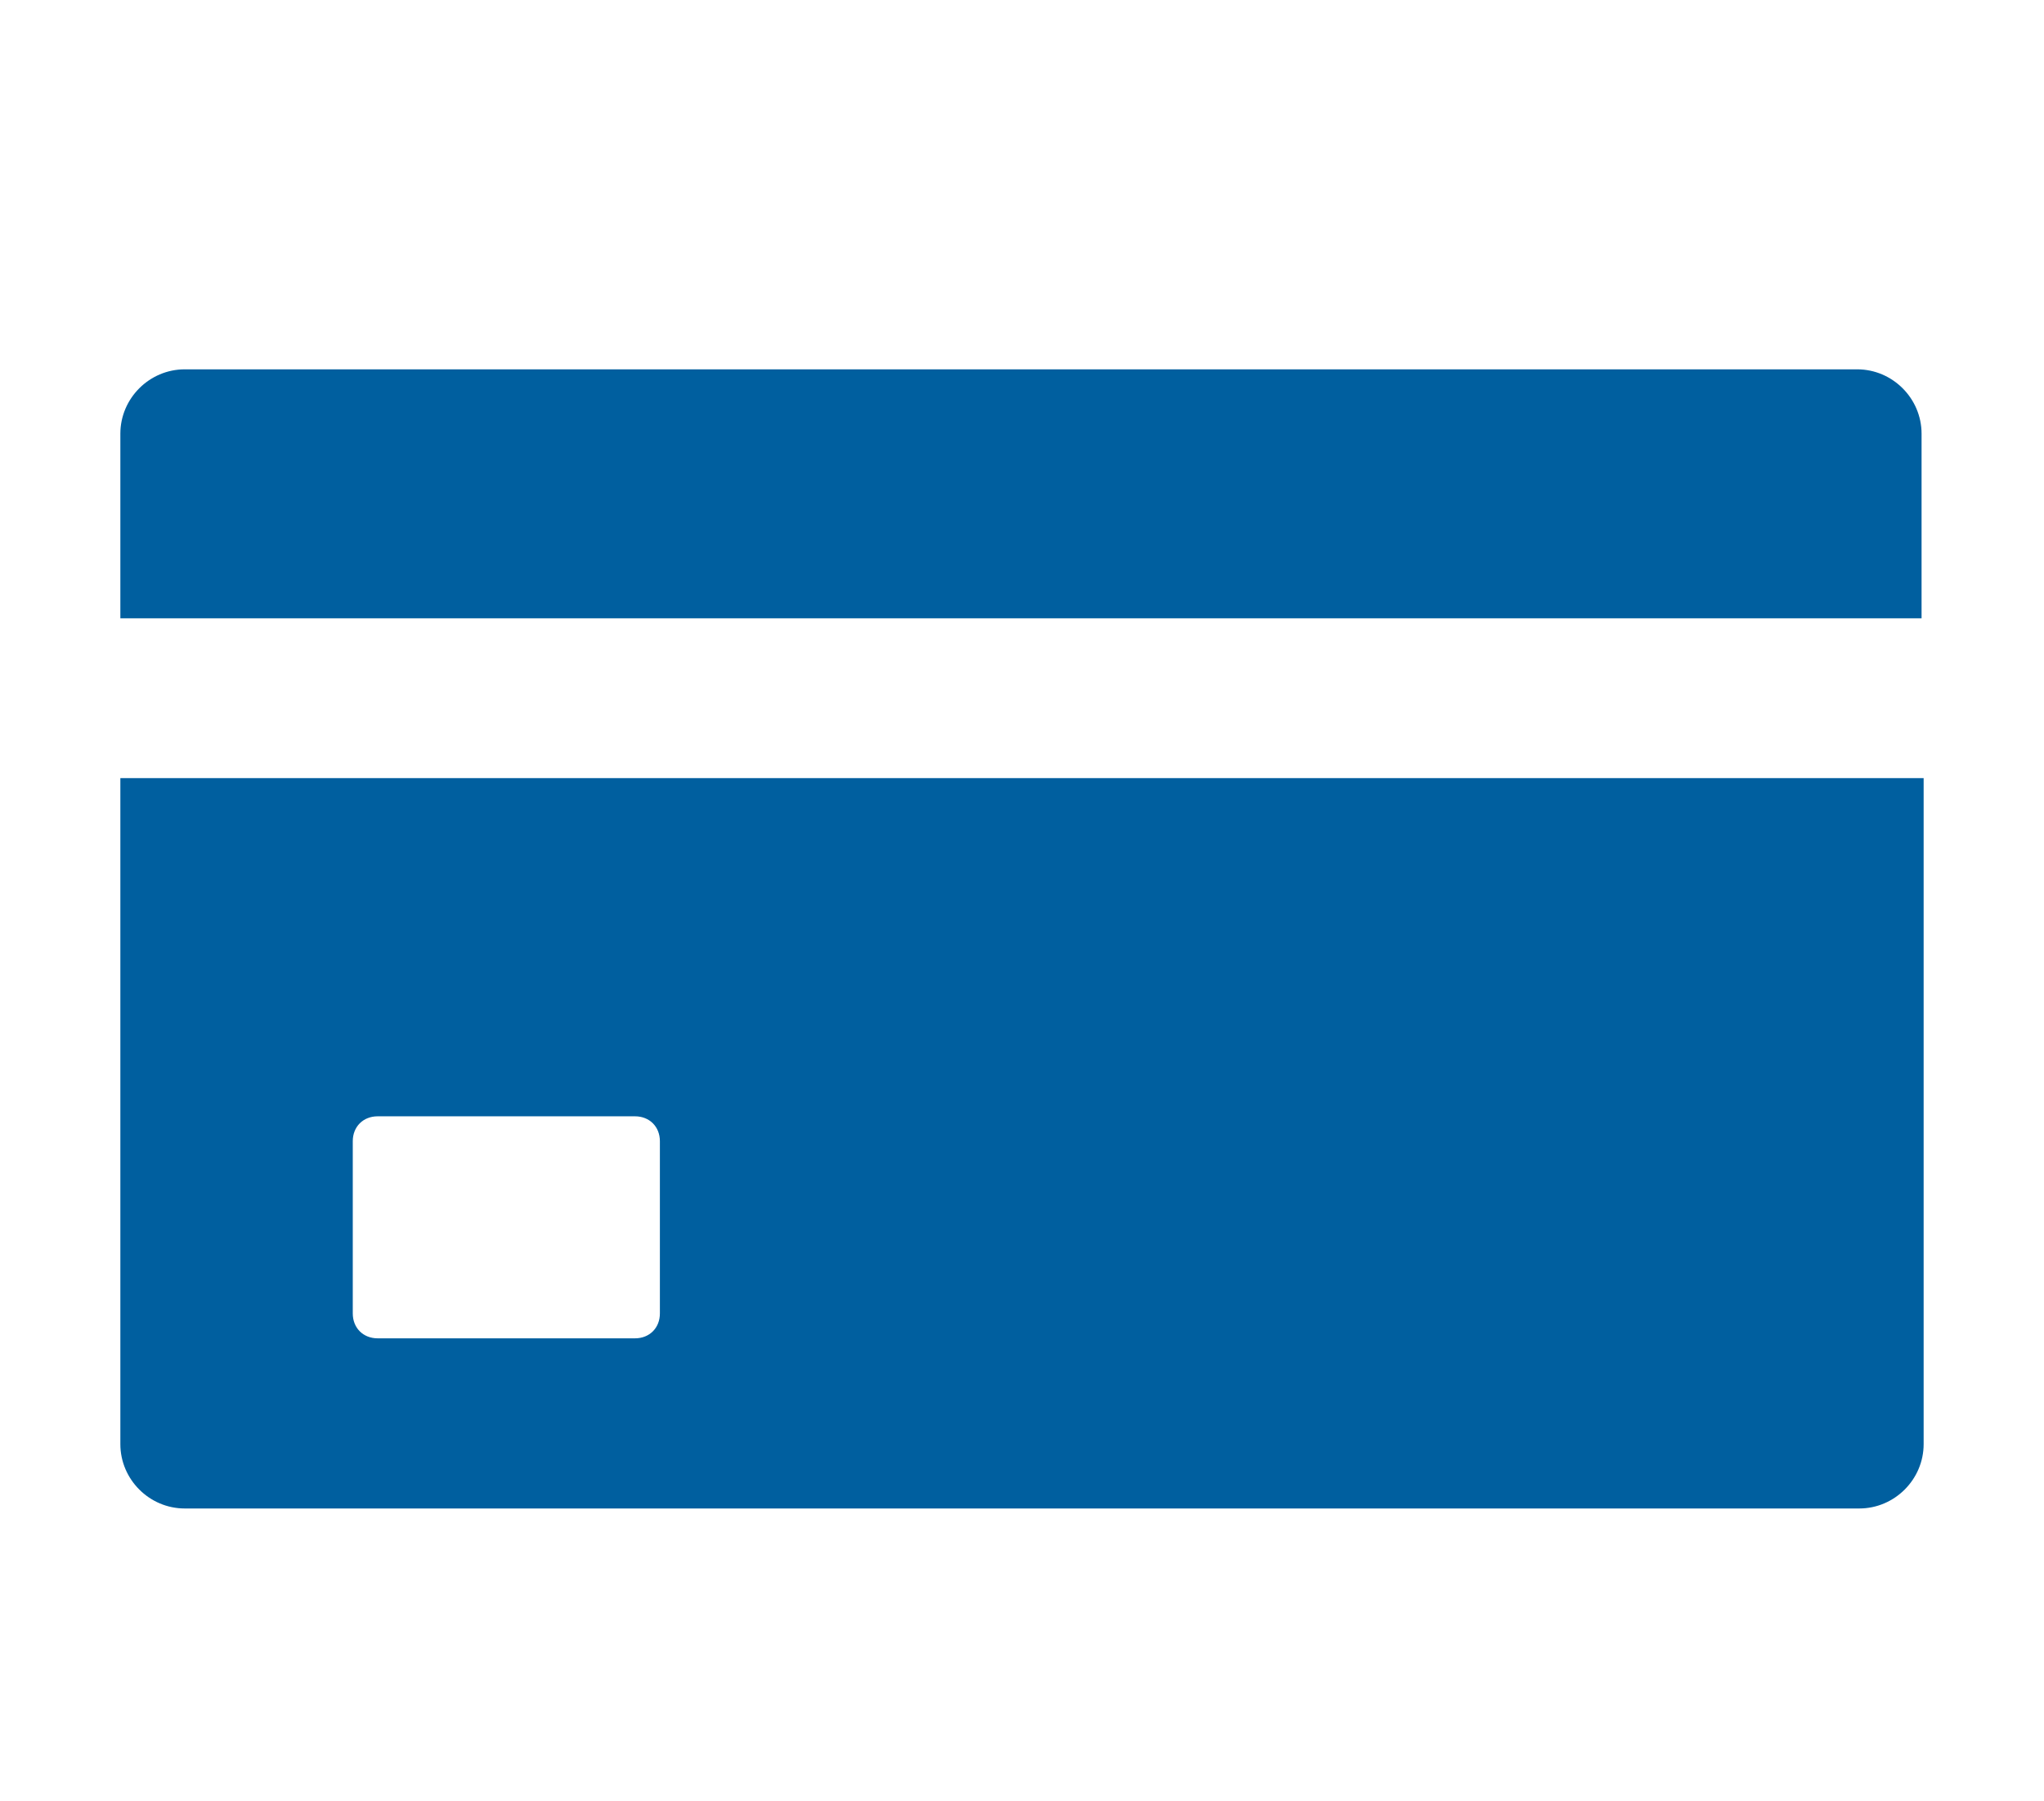
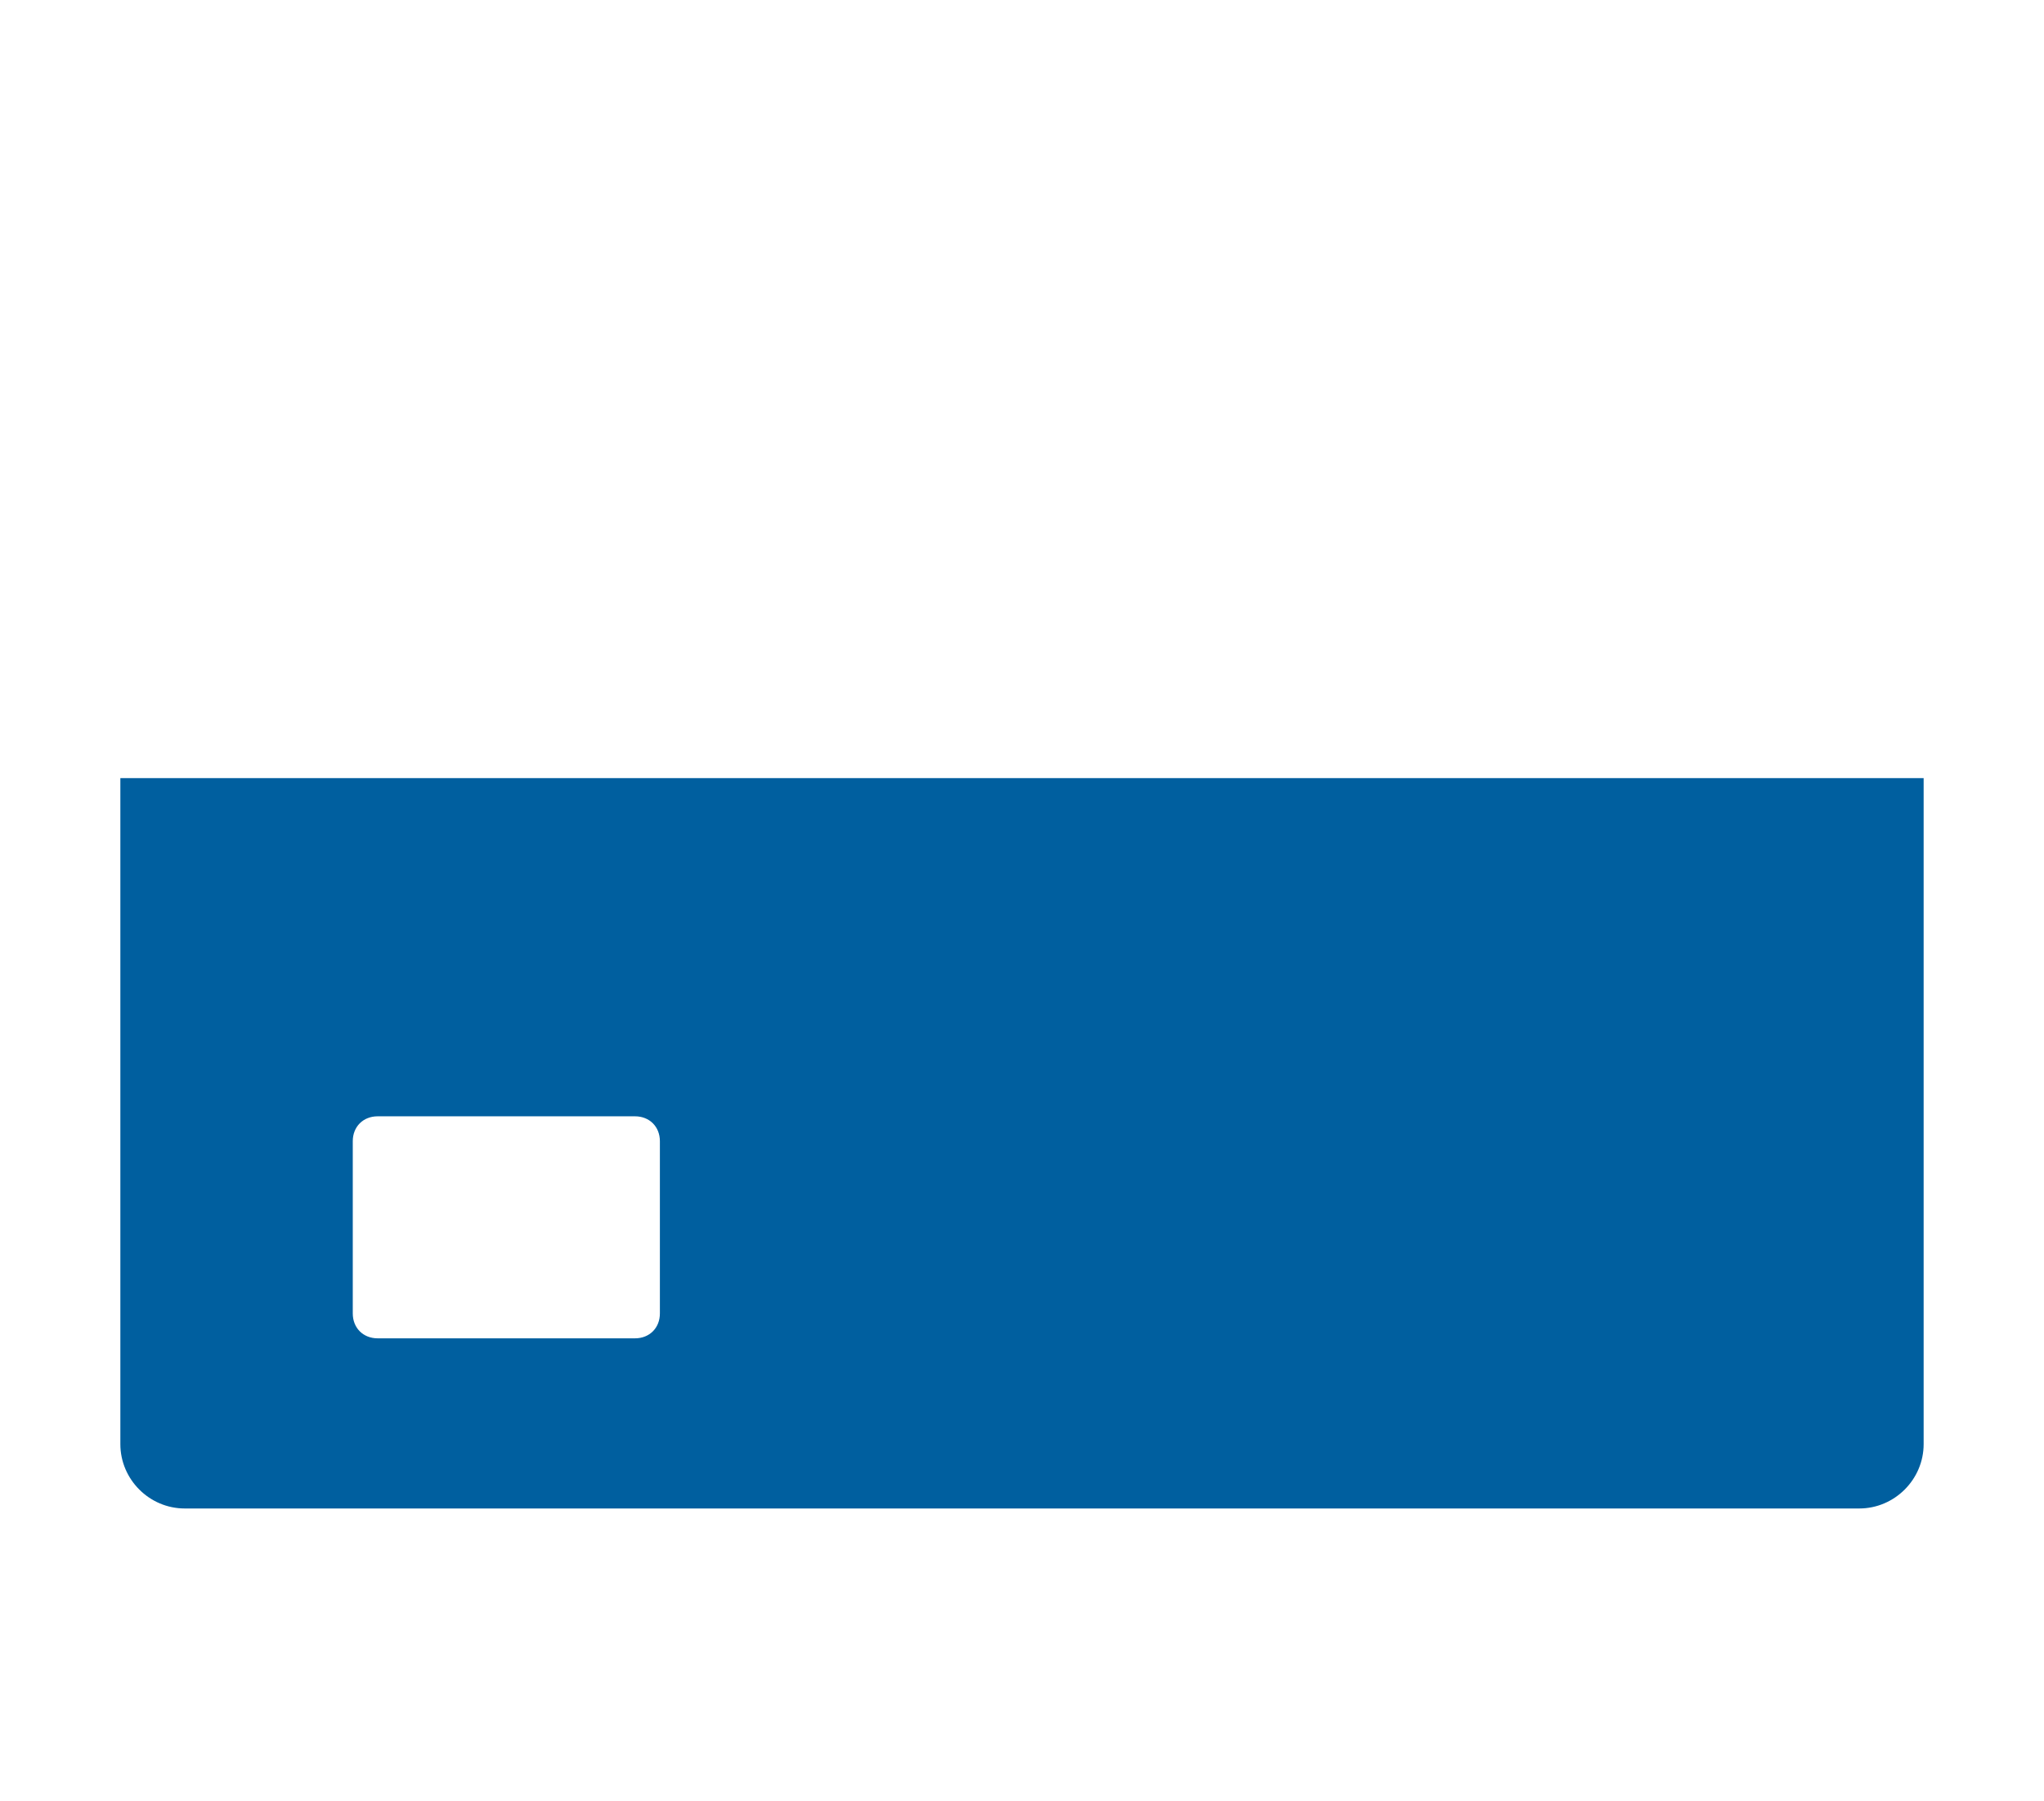
<svg xmlns="http://www.w3.org/2000/svg" version="1.1" id="a" x="0px" y="0px" viewBox="0 0 98.5 86.8" style="enable-background:new 0 0 98.5 86.8;" xml:space="preserve">
  <style type="text/css">
	.st0{fill-rule:evenodd;clip-rule:evenodd;fill:#005F9F;}
</style>
-   <path class="st0" d="M5.8,29.8h86.8v-8.9c0-1.7-1.4-3.1-3.1-3.1H8.9c-1.7,0-3.1,1.4-3.1,3.1L5.8,29.8z" />
  <path class="st0" d="M92.7,37.5H5.8v32.1c0,1.7,1.4,3.1,3.1,3.1h80.7c1.7,0,3.1-1.4,3.1-3.1V37.5z M30.6,53.8c0.7,0,1.2,0.5,1.2,1.2  v8.3c0,0.7-0.5,1.2-1.2,1.2H18.2c-0.7,0-1.2-0.5-1.2-1.2V55c0-0.7,0.5-1.2,1.2-1.2H30.6z" />
</svg>